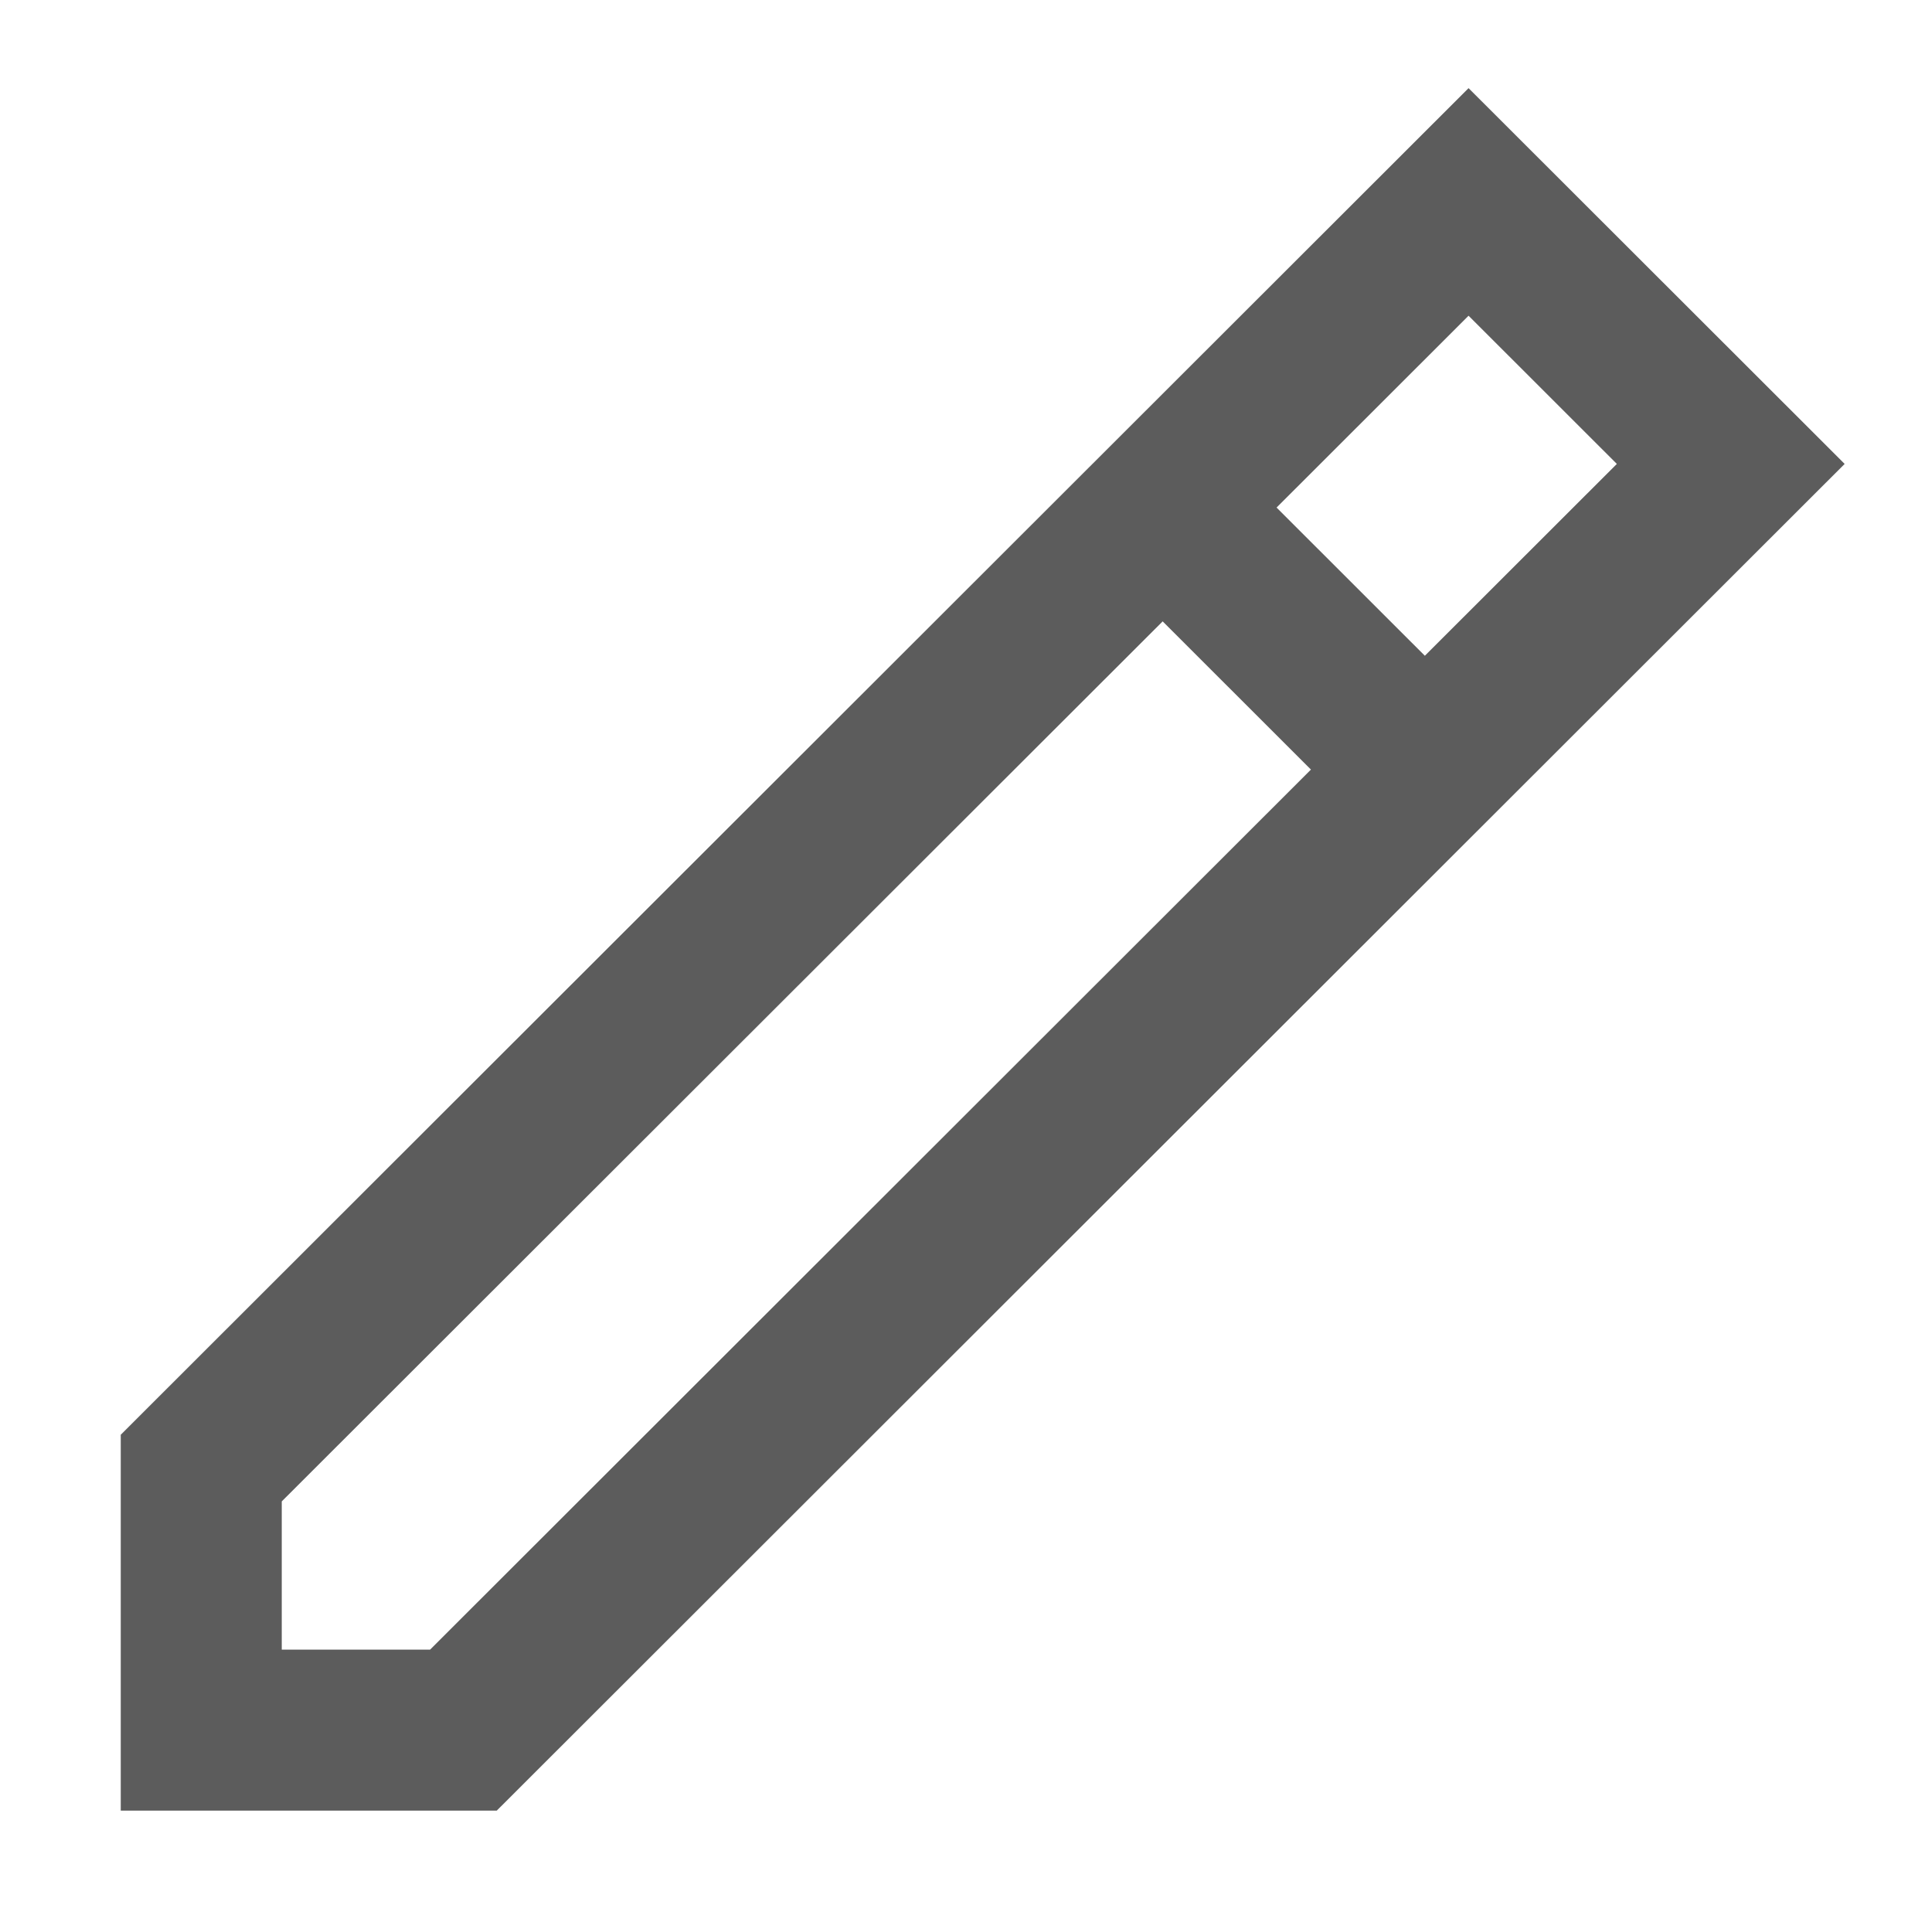
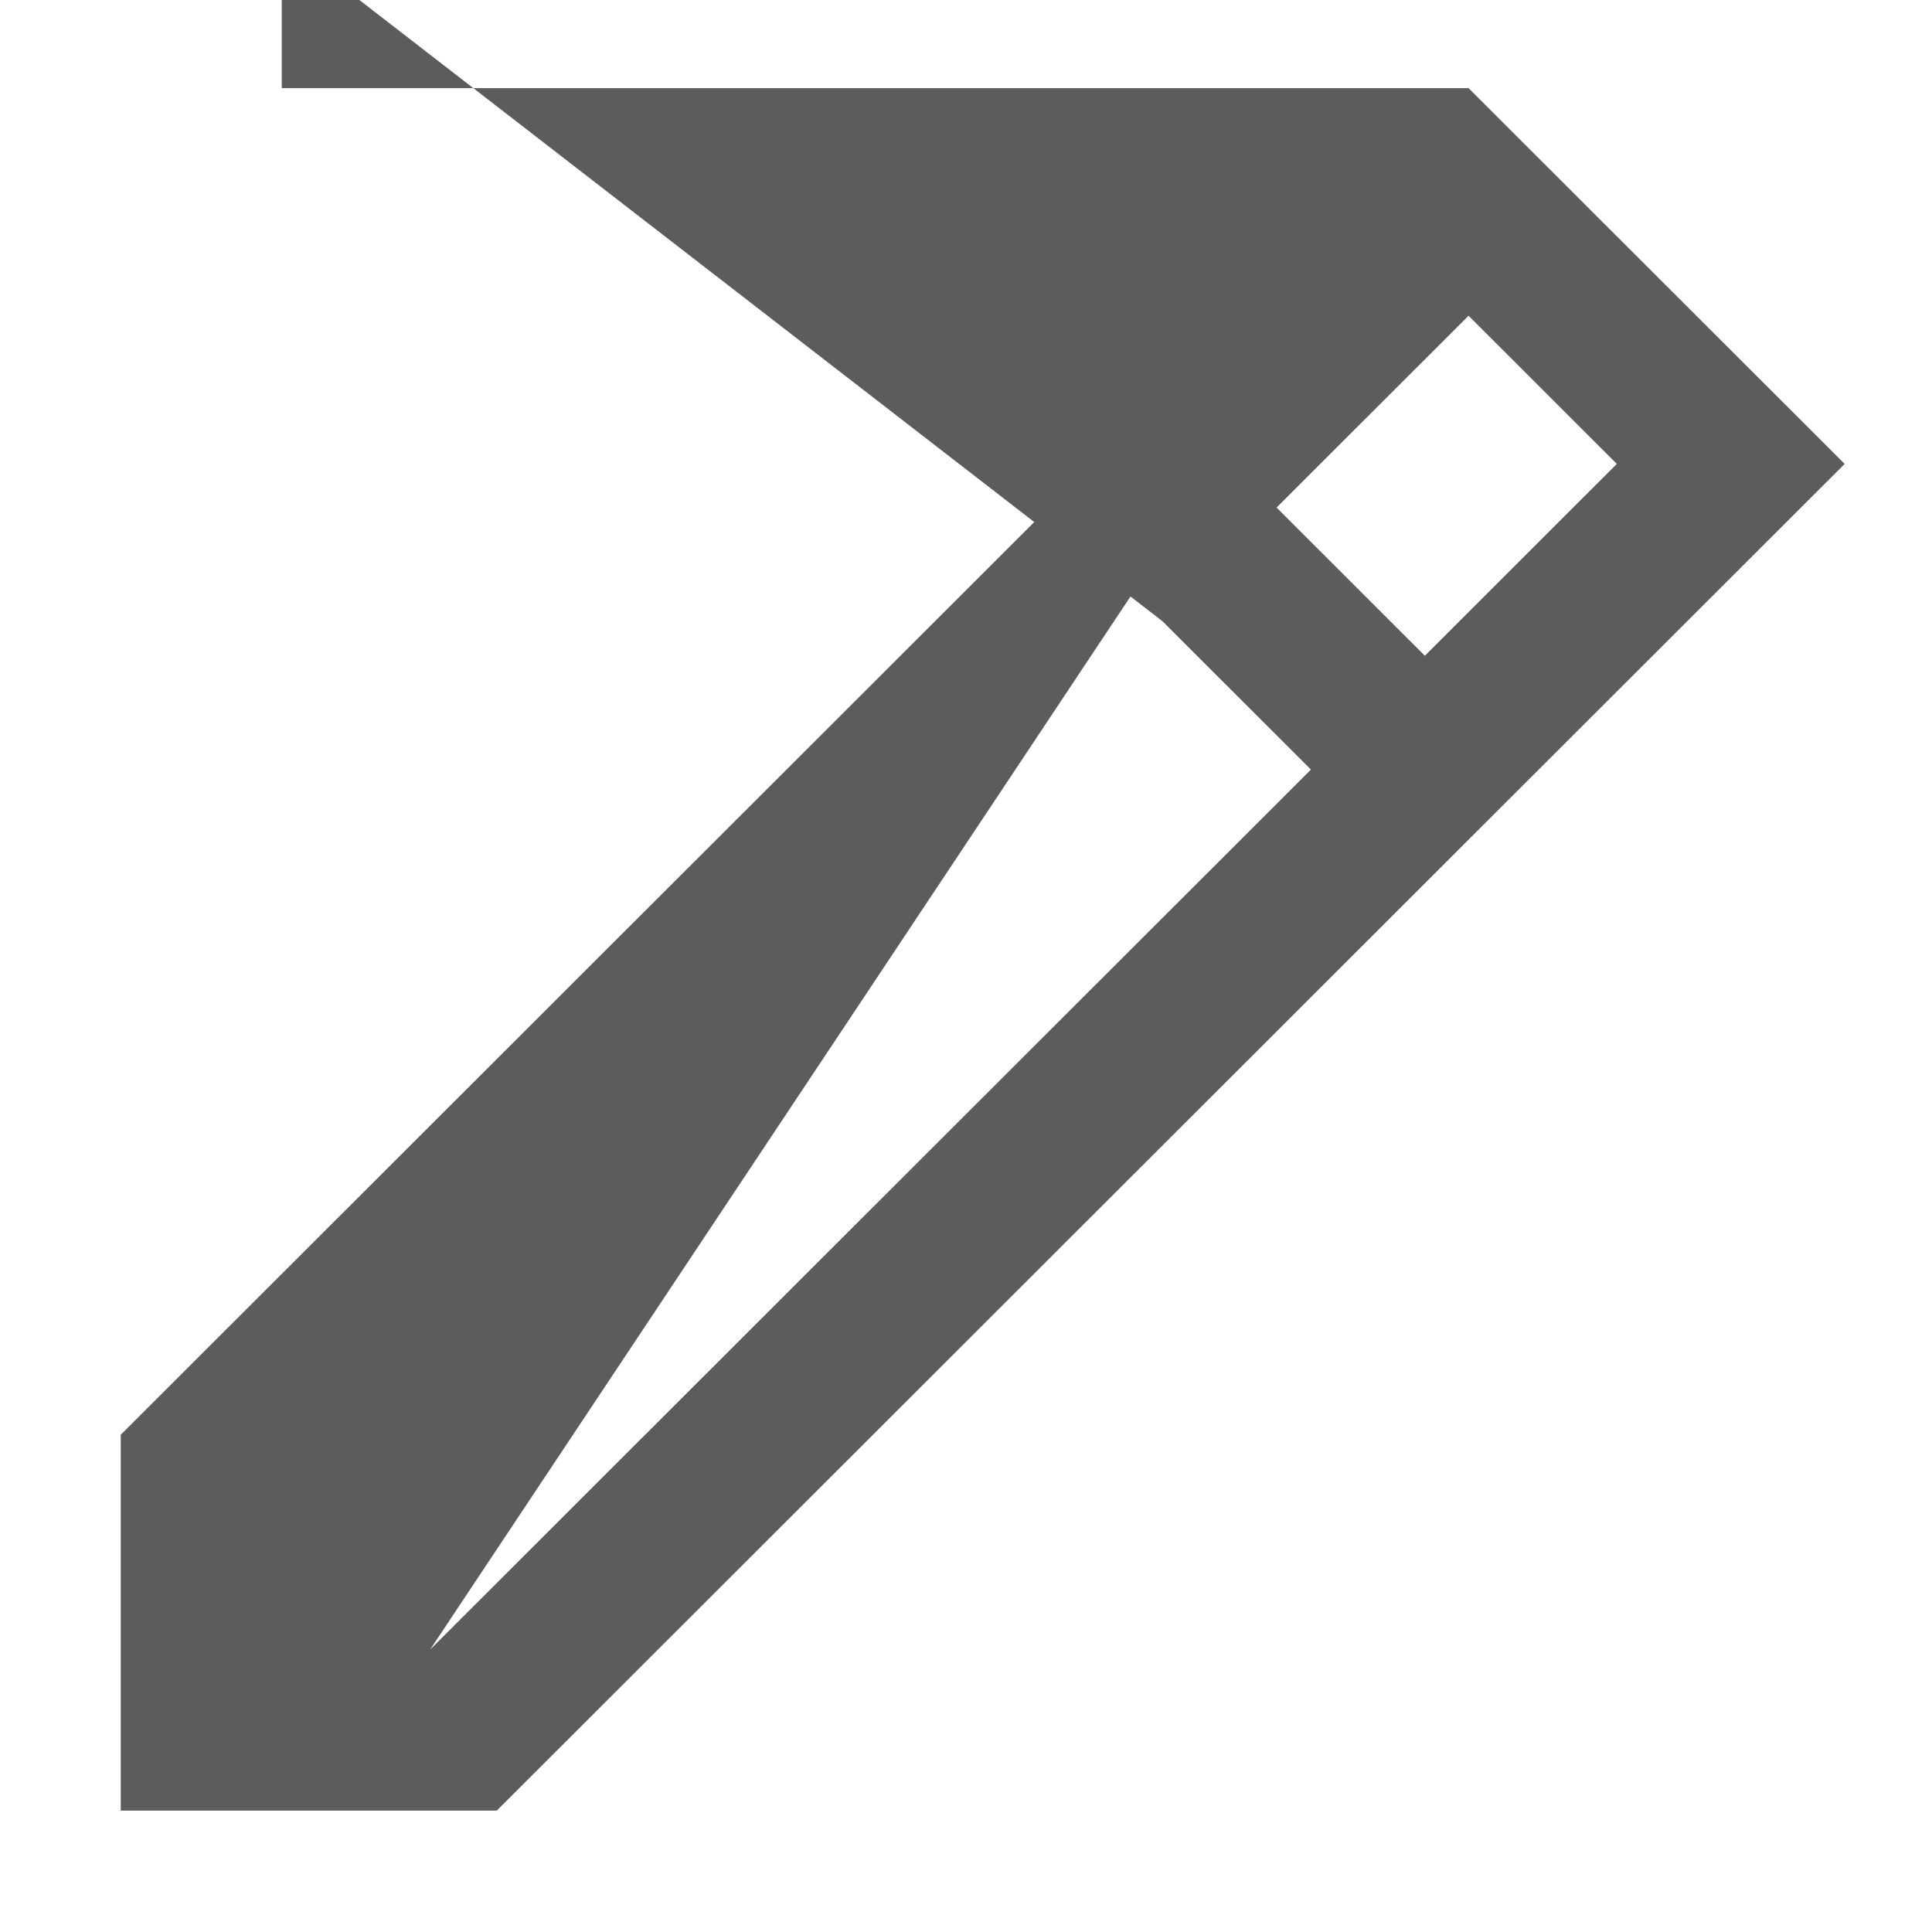
<svg xmlns="http://www.w3.org/2000/svg" version="1.1" id="Layer_1" x="0px" y="0px" width="24px" height="24px" viewBox="0 0 24 24" enable-background="new 0 0 24 24" xml:space="preserve">
-   <path fill="#5C5C5C" d="M18.243,1.095L1.5,17.823v4.669h4.671l12.236-12.225l4.508-4.504L18.243,1.095z M5.343,20.492H3.5v-1.841  L14.443,7.719l1.842,1.841L5.343,20.492z M17.7,8.146l-1.842-1.841l2.385-2.383l1.842,1.841L17.7,8.146z" />
+   <path fill="#5C5C5C" d="M18.243,1.095L1.5,17.823v4.669h4.671l12.236-12.225l4.508-4.504L18.243,1.095z H3.5v-1.841  L14.443,7.719l1.842,1.841L5.343,20.492z M17.7,8.146l-1.842-1.841l2.385-2.383l1.842,1.841L17.7,8.146z" />
</svg>